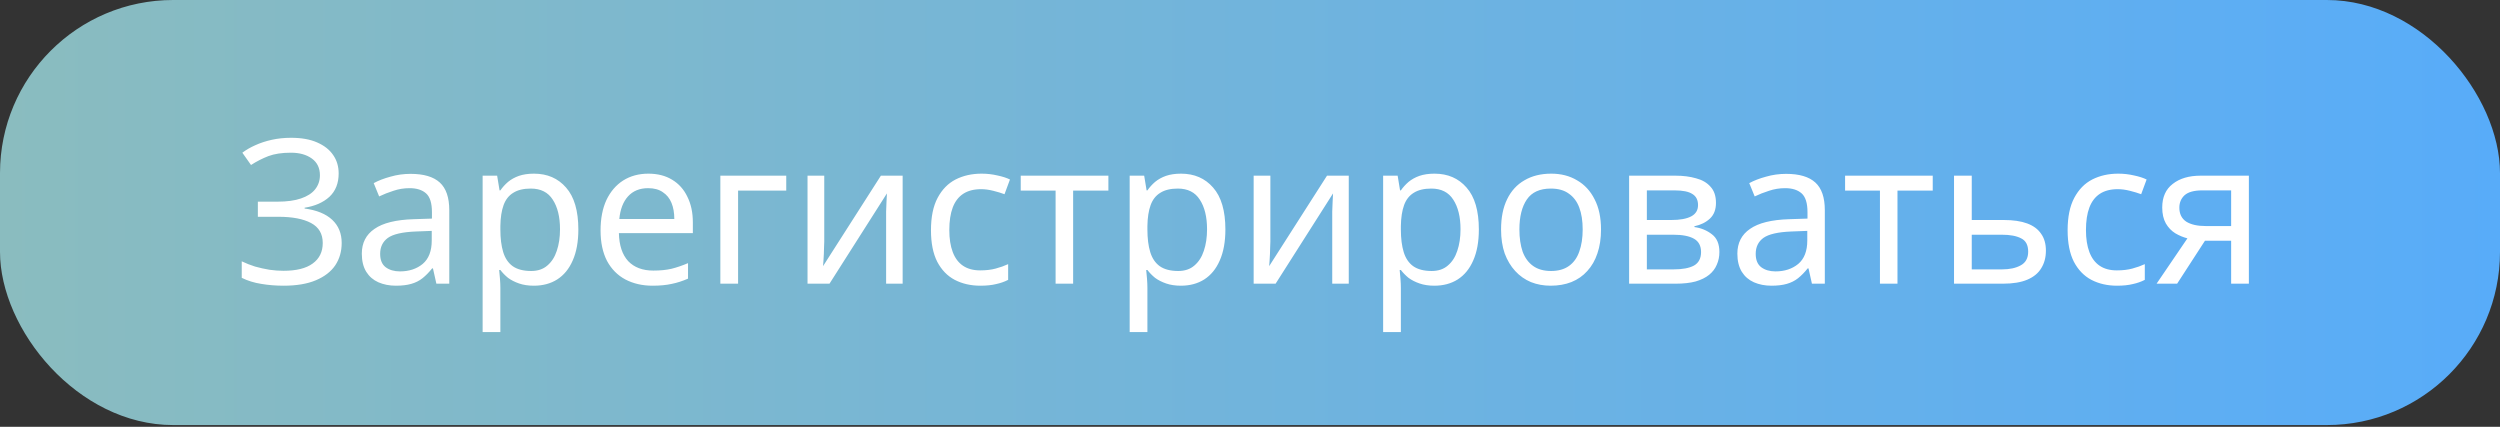
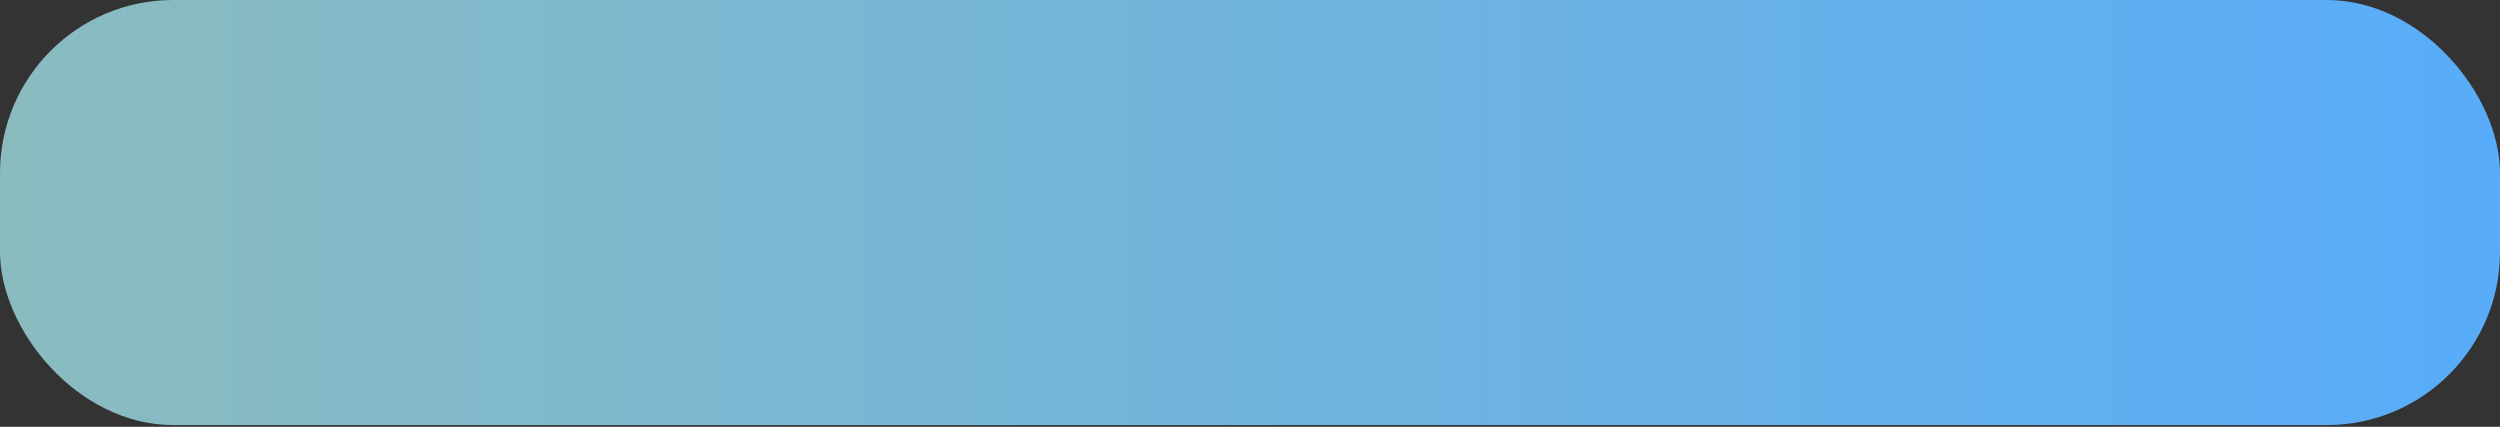
<svg xmlns="http://www.w3.org/2000/svg" width="574" height="98" viewBox="0 0 574 98" fill="none">
  <rect x="0" y="0" width="574" height="98" fill="#333333" stroke="none" />
  <rect width="574" height="97.594" rx="39.761" fill="url(#paint0_linear_118_769)" />
-   <path d="M77.757 39.826C77.757 42.077 77.048 43.866 75.629 45.193C74.21 46.488 72.313 47.321 69.938 47.691V47.876C72.714 48.246 74.827 49.11 76.277 50.467C77.726 51.824 78.451 53.598 78.451 55.788C78.451 57.731 77.958 59.443 76.971 60.923C75.984 62.373 74.503 63.514 72.529 64.347C70.555 65.18 68.087 65.597 65.126 65.597C63.337 65.597 61.625 65.458 59.991 65.18C58.387 64.933 56.891 64.471 55.503 63.792V59.998C56.459 60.461 57.477 60.862 58.556 61.201C59.667 61.51 60.777 61.756 61.888 61.941C62.998 62.096 64.062 62.173 65.08 62.173C68.041 62.173 70.277 61.617 71.789 60.507C73.331 59.397 74.102 57.824 74.102 55.788C74.102 53.69 73.208 52.164 71.419 51.207C69.63 50.251 67.131 49.773 63.923 49.773H59.204V46.303H63.692C65.882 46.303 67.686 46.056 69.105 45.563C70.555 45.069 71.635 44.375 72.344 43.481C73.084 42.556 73.454 41.476 73.454 40.242C73.454 38.577 72.838 37.297 71.604 36.402C70.37 35.508 68.766 35.06 66.792 35.06C64.725 35.06 62.998 35.322 61.61 35.847C60.253 36.371 58.926 37.05 57.631 37.883L55.642 35.06C56.505 34.413 57.492 33.842 58.603 33.348C59.744 32.824 61.008 32.408 62.397 32.099C63.785 31.791 65.265 31.637 66.838 31.637C69.213 31.637 71.203 31.991 72.807 32.701C74.441 33.41 75.675 34.382 76.508 35.615C77.341 36.818 77.757 38.222 77.757 39.826ZM94.269 39.918C97.292 39.918 99.528 40.581 100.978 41.908C102.428 43.234 103.153 45.347 103.153 48.246V65.134H100.192L99.405 61.617H99.22C98.511 62.512 97.77 63.268 96.999 63.885C96.259 64.471 95.395 64.903 94.408 65.18C93.452 65.458 92.28 65.597 90.892 65.597C89.411 65.597 88.07 65.334 86.867 64.81C85.695 64.286 84.769 63.484 84.091 62.404C83.412 61.294 83.073 59.906 83.073 58.24C83.073 55.772 84.044 53.876 85.988 52.549C87.931 51.192 90.923 50.452 94.963 50.328L99.174 50.19V48.709C99.174 46.642 98.727 45.208 97.832 44.406C96.938 43.604 95.673 43.203 94.038 43.203C92.743 43.203 91.509 43.404 90.337 43.805C89.165 44.175 88.07 44.607 87.052 45.1L85.803 42.047C86.882 41.461 88.162 40.967 89.643 40.566C91.123 40.134 92.665 39.918 94.269 39.918ZM95.472 53.151C92.388 53.274 90.244 53.767 89.041 54.631C87.869 55.495 87.283 56.713 87.283 58.286C87.283 59.674 87.7 60.692 88.532 61.34C89.396 61.988 90.491 62.312 91.817 62.312C93.915 62.312 95.657 61.741 97.046 60.6C98.433 59.428 99.127 57.639 99.127 55.233V53.012L95.472 53.151ZM122.61 39.872C125.664 39.872 128.116 40.936 129.967 43.064C131.848 45.193 132.789 48.401 132.789 52.688C132.789 55.495 132.357 57.87 131.493 59.813C130.661 61.725 129.473 63.175 127.931 64.162C126.419 65.118 124.631 65.597 122.564 65.597C121.299 65.597 120.173 65.427 119.186 65.088C118.199 64.748 117.351 64.316 116.642 63.792C115.963 63.237 115.377 62.635 114.884 61.988H114.606C114.668 62.512 114.729 63.175 114.791 63.977C114.853 64.779 114.884 65.473 114.884 66.059V76.238H110.812V40.335H114.143L114.699 43.712H114.884C115.377 43.003 115.963 42.355 116.642 41.769C117.351 41.183 118.184 40.72 119.14 40.381C120.127 40.042 121.284 39.872 122.61 39.872ZM121.87 43.296C120.204 43.296 118.863 43.62 117.845 44.267C116.827 44.884 116.087 45.825 115.624 47.09C115.161 48.354 114.914 49.958 114.884 51.901V52.688C114.884 54.724 115.1 56.451 115.531 57.87C115.963 59.289 116.688 60.368 117.706 61.109C118.755 61.849 120.173 62.219 121.962 62.219C123.474 62.219 124.708 61.803 125.664 60.97C126.651 60.137 127.376 59.011 127.838 57.592C128.332 56.143 128.579 54.492 128.579 52.642C128.579 49.804 128.023 47.537 126.913 45.84C125.833 44.144 124.152 43.296 121.87 43.296ZM148.854 39.872C150.983 39.872 152.803 40.335 154.314 41.26C155.856 42.185 157.028 43.496 157.83 45.193C158.663 46.858 159.079 48.817 159.079 51.069V53.521H142.099C142.161 56.328 142.871 58.471 144.228 59.952C145.616 61.402 147.544 62.126 150.011 62.126C151.584 62.126 152.972 61.988 154.175 61.71C155.409 61.402 156.674 60.97 157.969 60.415V63.977C156.704 64.532 155.455 64.933 154.221 65.18C152.988 65.458 151.522 65.597 149.826 65.597C147.482 65.597 145.4 65.118 143.58 64.162C141.791 63.206 140.388 61.787 139.37 59.906C138.383 57.993 137.889 55.664 137.889 52.919C137.889 50.205 138.336 47.876 139.231 45.933C140.156 43.99 141.436 42.494 143.071 41.445C144.737 40.396 146.664 39.872 148.854 39.872ZM148.808 43.203C146.865 43.203 145.323 43.836 144.181 45.1C143.071 46.334 142.408 48.061 142.192 50.282H154.823C154.823 48.863 154.607 47.629 154.175 46.581C153.743 45.532 153.08 44.715 152.186 44.129C151.322 43.512 150.196 43.203 148.808 43.203ZM180.522 40.335V43.758H169.464V65.134H165.393V40.335H180.522ZM189.249 55.464C189.249 55.742 189.233 56.143 189.203 56.667C189.203 57.16 189.187 57.7 189.156 58.286C189.125 58.842 189.095 59.381 189.064 59.906C189.033 60.399 189.002 60.8 188.971 61.109L202.25 40.335H207.247V65.134H203.453V50.513C203.453 50.02 203.453 49.372 203.453 48.57C203.484 47.768 203.514 46.982 203.545 46.211C203.576 45.409 203.607 44.807 203.638 44.406L190.452 65.134H185.409V40.335H189.249V55.464ZM225.086 65.597C222.896 65.597 220.938 65.149 219.21 64.255C217.514 63.36 216.172 61.972 215.185 60.091C214.229 58.209 213.751 55.803 213.751 52.873C213.751 49.819 214.26 47.336 215.278 45.424C216.295 43.512 217.668 42.108 219.395 41.214C221.153 40.319 223.143 39.872 225.364 39.872C226.628 39.872 227.847 40.011 229.019 40.288C230.191 40.535 231.147 40.844 231.887 41.214L230.638 44.591C229.898 44.314 229.034 44.051 228.047 43.805C227.06 43.558 226.135 43.435 225.271 43.435C223.606 43.435 222.233 43.789 221.153 44.499C220.074 45.208 219.272 46.257 218.748 47.645C218.223 49.033 217.961 50.76 217.961 52.827C217.961 54.801 218.223 56.482 218.748 57.87C219.272 59.258 220.059 60.307 221.107 61.016C222.156 61.725 223.467 62.08 225.04 62.08C226.397 62.08 227.585 61.941 228.602 61.664C229.651 61.386 230.607 61.047 231.471 60.646V64.255C230.638 64.686 229.713 65.01 228.695 65.226C227.708 65.473 226.505 65.597 225.086 65.597ZM254.487 43.758H246.391V65.134H242.365V43.758H234.361V40.335H254.487V43.758ZM271.171 39.872C274.224 39.872 276.676 40.936 278.527 43.064C280.409 45.193 281.349 48.401 281.349 52.688C281.349 55.495 280.918 57.87 280.054 59.813C279.221 61.725 278.034 63.175 276.491 64.162C274.98 65.118 273.191 65.597 271.124 65.597C269.86 65.597 268.734 65.427 267.747 65.088C266.76 64.748 265.912 64.316 265.202 63.792C264.524 63.237 263.938 62.635 263.444 61.988H263.166C263.228 62.512 263.29 63.175 263.352 63.977C263.413 64.779 263.444 65.473 263.444 66.059V76.238H259.373V40.335H262.704L263.259 43.712H263.444C263.938 43.003 264.524 42.355 265.202 41.769C265.912 41.183 266.744 40.72 267.701 40.381C268.688 40.042 269.844 39.872 271.171 39.872ZM270.43 43.296C268.765 43.296 267.423 43.62 266.405 44.267C265.387 44.884 264.647 45.825 264.184 47.09C263.722 48.354 263.475 49.958 263.444 51.901V52.688C263.444 54.724 263.66 56.451 264.092 57.87C264.524 59.289 265.248 60.368 266.266 61.109C267.315 61.849 268.734 62.219 270.523 62.219C272.034 62.219 273.268 61.803 274.224 60.97C275.211 60.137 275.936 59.011 276.399 57.592C276.892 56.143 277.139 54.492 277.139 52.642C277.139 49.804 276.584 47.537 275.473 45.84C274.394 44.144 272.713 43.296 270.43 43.296ZM291.678 55.464C291.678 55.742 291.662 56.143 291.632 56.667C291.632 57.16 291.616 57.7 291.585 58.286C291.554 58.842 291.524 59.381 291.493 59.906C291.462 60.399 291.431 60.8 291.4 61.109L304.679 40.335H309.676V65.134H305.882V50.513C305.882 50.02 305.882 49.372 305.882 48.57C305.913 47.768 305.943 46.982 305.974 46.211C306.005 45.409 306.036 44.807 306.067 44.406L292.881 65.134H287.838V40.335H291.678V55.464ZM329.366 39.872C332.42 39.872 334.872 40.936 336.722 43.064C338.604 45.193 339.545 48.401 339.545 52.688C339.545 55.495 339.113 57.87 338.249 59.813C337.416 61.725 336.229 63.175 334.687 64.162C333.175 65.118 331.386 65.597 329.32 65.597C328.055 65.597 326.929 65.427 325.942 65.088C324.955 64.748 324.107 64.316 323.397 63.792C322.719 63.237 322.133 62.635 321.639 61.988H321.362C321.423 62.512 321.485 63.175 321.547 63.977C321.608 64.779 321.639 65.473 321.639 66.059V76.238H317.568V40.335H320.899L321.454 43.712H321.639C322.133 43.003 322.719 42.355 323.397 41.769C324.107 41.183 324.94 40.72 325.896 40.381C326.883 40.042 328.04 39.872 329.366 39.872ZM328.626 43.296C326.96 43.296 325.618 43.62 324.6 44.267C323.583 44.884 322.842 45.825 322.38 47.09C321.917 48.354 321.67 49.958 321.639 51.901V52.688C321.639 54.724 321.855 56.451 322.287 57.87C322.719 59.289 323.444 60.368 324.462 61.109C325.51 61.849 326.929 62.219 328.718 62.219C330.23 62.219 331.463 61.803 332.42 60.97C333.407 60.137 334.131 59.011 334.594 57.592C335.088 56.143 335.334 54.492 335.334 52.642C335.334 49.804 334.779 47.537 333.669 45.84C332.589 44.144 330.908 43.296 328.626 43.296ZM367.593 52.688C367.593 54.755 367.316 56.59 366.76 58.194C366.236 59.767 365.465 61.109 364.447 62.219C363.46 63.329 362.242 64.178 360.792 64.764C359.373 65.319 357.785 65.597 356.027 65.597C354.392 65.597 352.88 65.319 351.492 64.764C350.104 64.178 348.901 63.329 347.884 62.219C346.866 61.109 346.064 59.767 345.478 58.194C344.922 56.59 344.645 54.755 344.645 52.688C344.645 49.943 345.108 47.629 346.033 45.748C346.958 43.836 348.285 42.386 350.012 41.399C351.739 40.381 353.79 39.872 356.165 39.872C358.417 39.872 360.391 40.381 362.088 41.399C363.815 42.386 365.157 43.836 366.113 45.748C367.1 47.629 367.593 49.943 367.593 52.688ZM348.855 52.688C348.855 54.631 349.102 56.328 349.595 57.777C350.12 59.196 350.922 60.291 352.001 61.062C353.081 61.833 354.453 62.219 356.119 62.219C357.785 62.219 359.157 61.833 360.237 61.062C361.316 60.291 362.103 59.196 362.596 57.777C363.121 56.328 363.383 54.631 363.383 52.688C363.383 50.714 363.121 49.033 362.596 47.645C362.072 46.257 361.27 45.193 360.191 44.452C359.142 43.681 357.769 43.296 356.073 43.296C353.544 43.296 351.708 44.129 350.567 45.794C349.426 47.46 348.855 49.758 348.855 52.688ZM393.987 46.581C393.987 48.123 393.524 49.326 392.599 50.19C391.674 51.053 390.486 51.639 389.037 51.948V52.133C390.579 52.349 391.921 52.904 393.062 53.798C394.203 54.662 394.774 56.019 394.774 57.87C394.774 58.919 394.573 59.89 394.172 60.785C393.802 61.679 393.216 62.45 392.414 63.098C391.612 63.746 390.579 64.255 389.314 64.625C388.05 64.964 386.523 65.134 384.734 65.134H374.046V40.335H384.687C386.446 40.335 388.019 40.535 389.407 40.936C390.826 41.306 391.936 41.954 392.738 42.879C393.571 43.774 393.987 45.008 393.987 46.581ZM390.563 57.87C390.563 56.451 390.024 55.433 388.944 54.816C387.864 54.199 386.276 53.891 384.179 53.891H378.118V61.849H384.271C386.307 61.849 387.864 61.556 388.944 60.97C390.024 60.353 390.563 59.32 390.563 57.87ZM389.869 47.09C389.869 45.918 389.438 45.069 388.574 44.545C387.741 43.99 386.369 43.712 384.456 43.712H378.118V50.513H383.716C385.721 50.513 387.248 50.236 388.296 49.681C389.345 49.125 389.869 48.262 389.869 47.09ZM410.096 39.918C413.119 39.918 415.355 40.581 416.805 41.908C418.254 43.234 418.979 45.347 418.979 48.246V65.134H416.018L415.232 61.617H415.047C414.337 62.512 413.597 63.268 412.826 63.885C412.086 64.471 411.222 64.903 410.235 65.18C409.279 65.458 408.107 65.597 406.719 65.597C405.238 65.597 403.896 65.334 402.693 64.81C401.521 64.286 400.596 63.484 399.917 62.404C399.239 61.294 398.899 59.906 398.899 58.24C398.899 55.772 399.871 53.876 401.814 52.549C403.757 51.192 406.749 50.452 410.79 50.328L415 50.19V48.709C415 46.642 414.553 45.208 413.659 44.406C412.764 43.604 411.499 43.203 409.865 43.203C408.569 43.203 407.335 43.404 406.163 43.805C404.991 44.175 403.896 44.607 402.878 45.1L401.629 42.047C402.709 41.461 403.989 40.967 405.469 40.566C406.95 40.134 408.492 39.918 410.096 39.918ZM411.299 53.151C408.215 53.274 406.071 53.767 404.868 54.631C403.696 55.495 403.11 56.713 403.11 58.286C403.11 59.674 403.526 60.692 404.359 61.34C405.223 61.988 406.318 62.312 407.644 62.312C409.741 62.312 411.484 61.741 412.872 60.6C414.26 59.428 414.954 57.639 414.954 55.233V53.012L411.299 53.151ZM443.757 43.758H435.661V65.134H431.635V43.758H423.631V40.335H443.757V43.758ZM460.071 50.513C462.23 50.513 464.019 50.776 465.438 51.3C466.856 51.824 467.921 52.611 468.63 53.66C469.37 54.677 469.74 55.973 469.74 57.546C469.74 59.088 469.386 60.43 468.676 61.571C467.998 62.712 466.933 63.592 465.484 64.208C464.034 64.825 462.168 65.134 459.885 65.134H448.643V40.335H452.714V50.513H460.071ZM465.669 57.777C465.669 56.266 465.129 55.248 464.05 54.724C463.001 54.169 461.52 53.891 459.608 53.891H452.714V61.849H459.7C461.428 61.849 462.847 61.54 463.957 60.923C465.098 60.307 465.669 59.258 465.669 57.777ZM486.061 65.597C483.871 65.597 481.912 65.149 480.185 64.255C478.489 63.36 477.147 61.972 476.16 60.091C475.204 58.209 474.726 55.803 474.726 52.873C474.726 49.819 475.235 47.336 476.252 45.424C477.27 43.512 478.643 42.108 480.37 41.214C482.128 40.319 484.118 39.872 486.339 39.872C487.603 39.872 488.822 40.011 489.994 40.288C491.166 40.535 492.122 40.844 492.862 41.214L491.613 44.591C490.873 44.314 490.009 44.051 489.022 43.805C488.035 43.558 487.11 43.435 486.246 43.435C484.58 43.435 483.208 43.789 482.128 44.499C481.049 45.208 480.247 46.257 479.722 47.645C479.198 49.033 478.936 50.76 478.936 52.827C478.936 54.801 479.198 56.482 479.722 57.87C480.247 59.258 481.033 60.307 482.082 61.016C483.131 61.725 484.442 62.08 486.015 62.08C487.372 62.08 488.559 61.941 489.577 61.664C490.626 61.386 491.582 61.047 492.446 60.646V64.255C491.613 64.686 490.688 65.01 489.67 65.226C488.683 65.473 487.48 65.597 486.061 65.597ZM499.87 65.134H495.151L502.23 54.724C501.274 54.477 500.348 54.091 499.454 53.567C498.559 53.012 497.835 52.256 497.279 51.3C496.724 50.313 496.447 49.095 496.447 47.645C496.447 45.27 497.249 43.465 498.852 42.232C500.456 40.967 502.585 40.335 505.237 40.335H516.341V65.134H512.27V55.279H506.255L499.87 65.134ZM500.379 47.691C500.379 49.11 500.904 50.174 501.952 50.883C503.032 51.562 504.528 51.901 506.44 51.901H512.27V43.712H505.654C503.772 43.712 502.415 44.082 501.582 44.823C500.78 45.563 500.379 46.519 500.379 47.691Z" fill="white" />
  <defs>
    <linearGradient id="paint0_linear_118_769" x1="0" y1="49.4" x2="574" y2="49.4" gradientUnits="userSpaceOnUse">
      <stop stop-color="#8ABCBF" />
      <stop offset="1" stop-color="#58ACF9" />
    </linearGradient>
  </defs>
</svg>